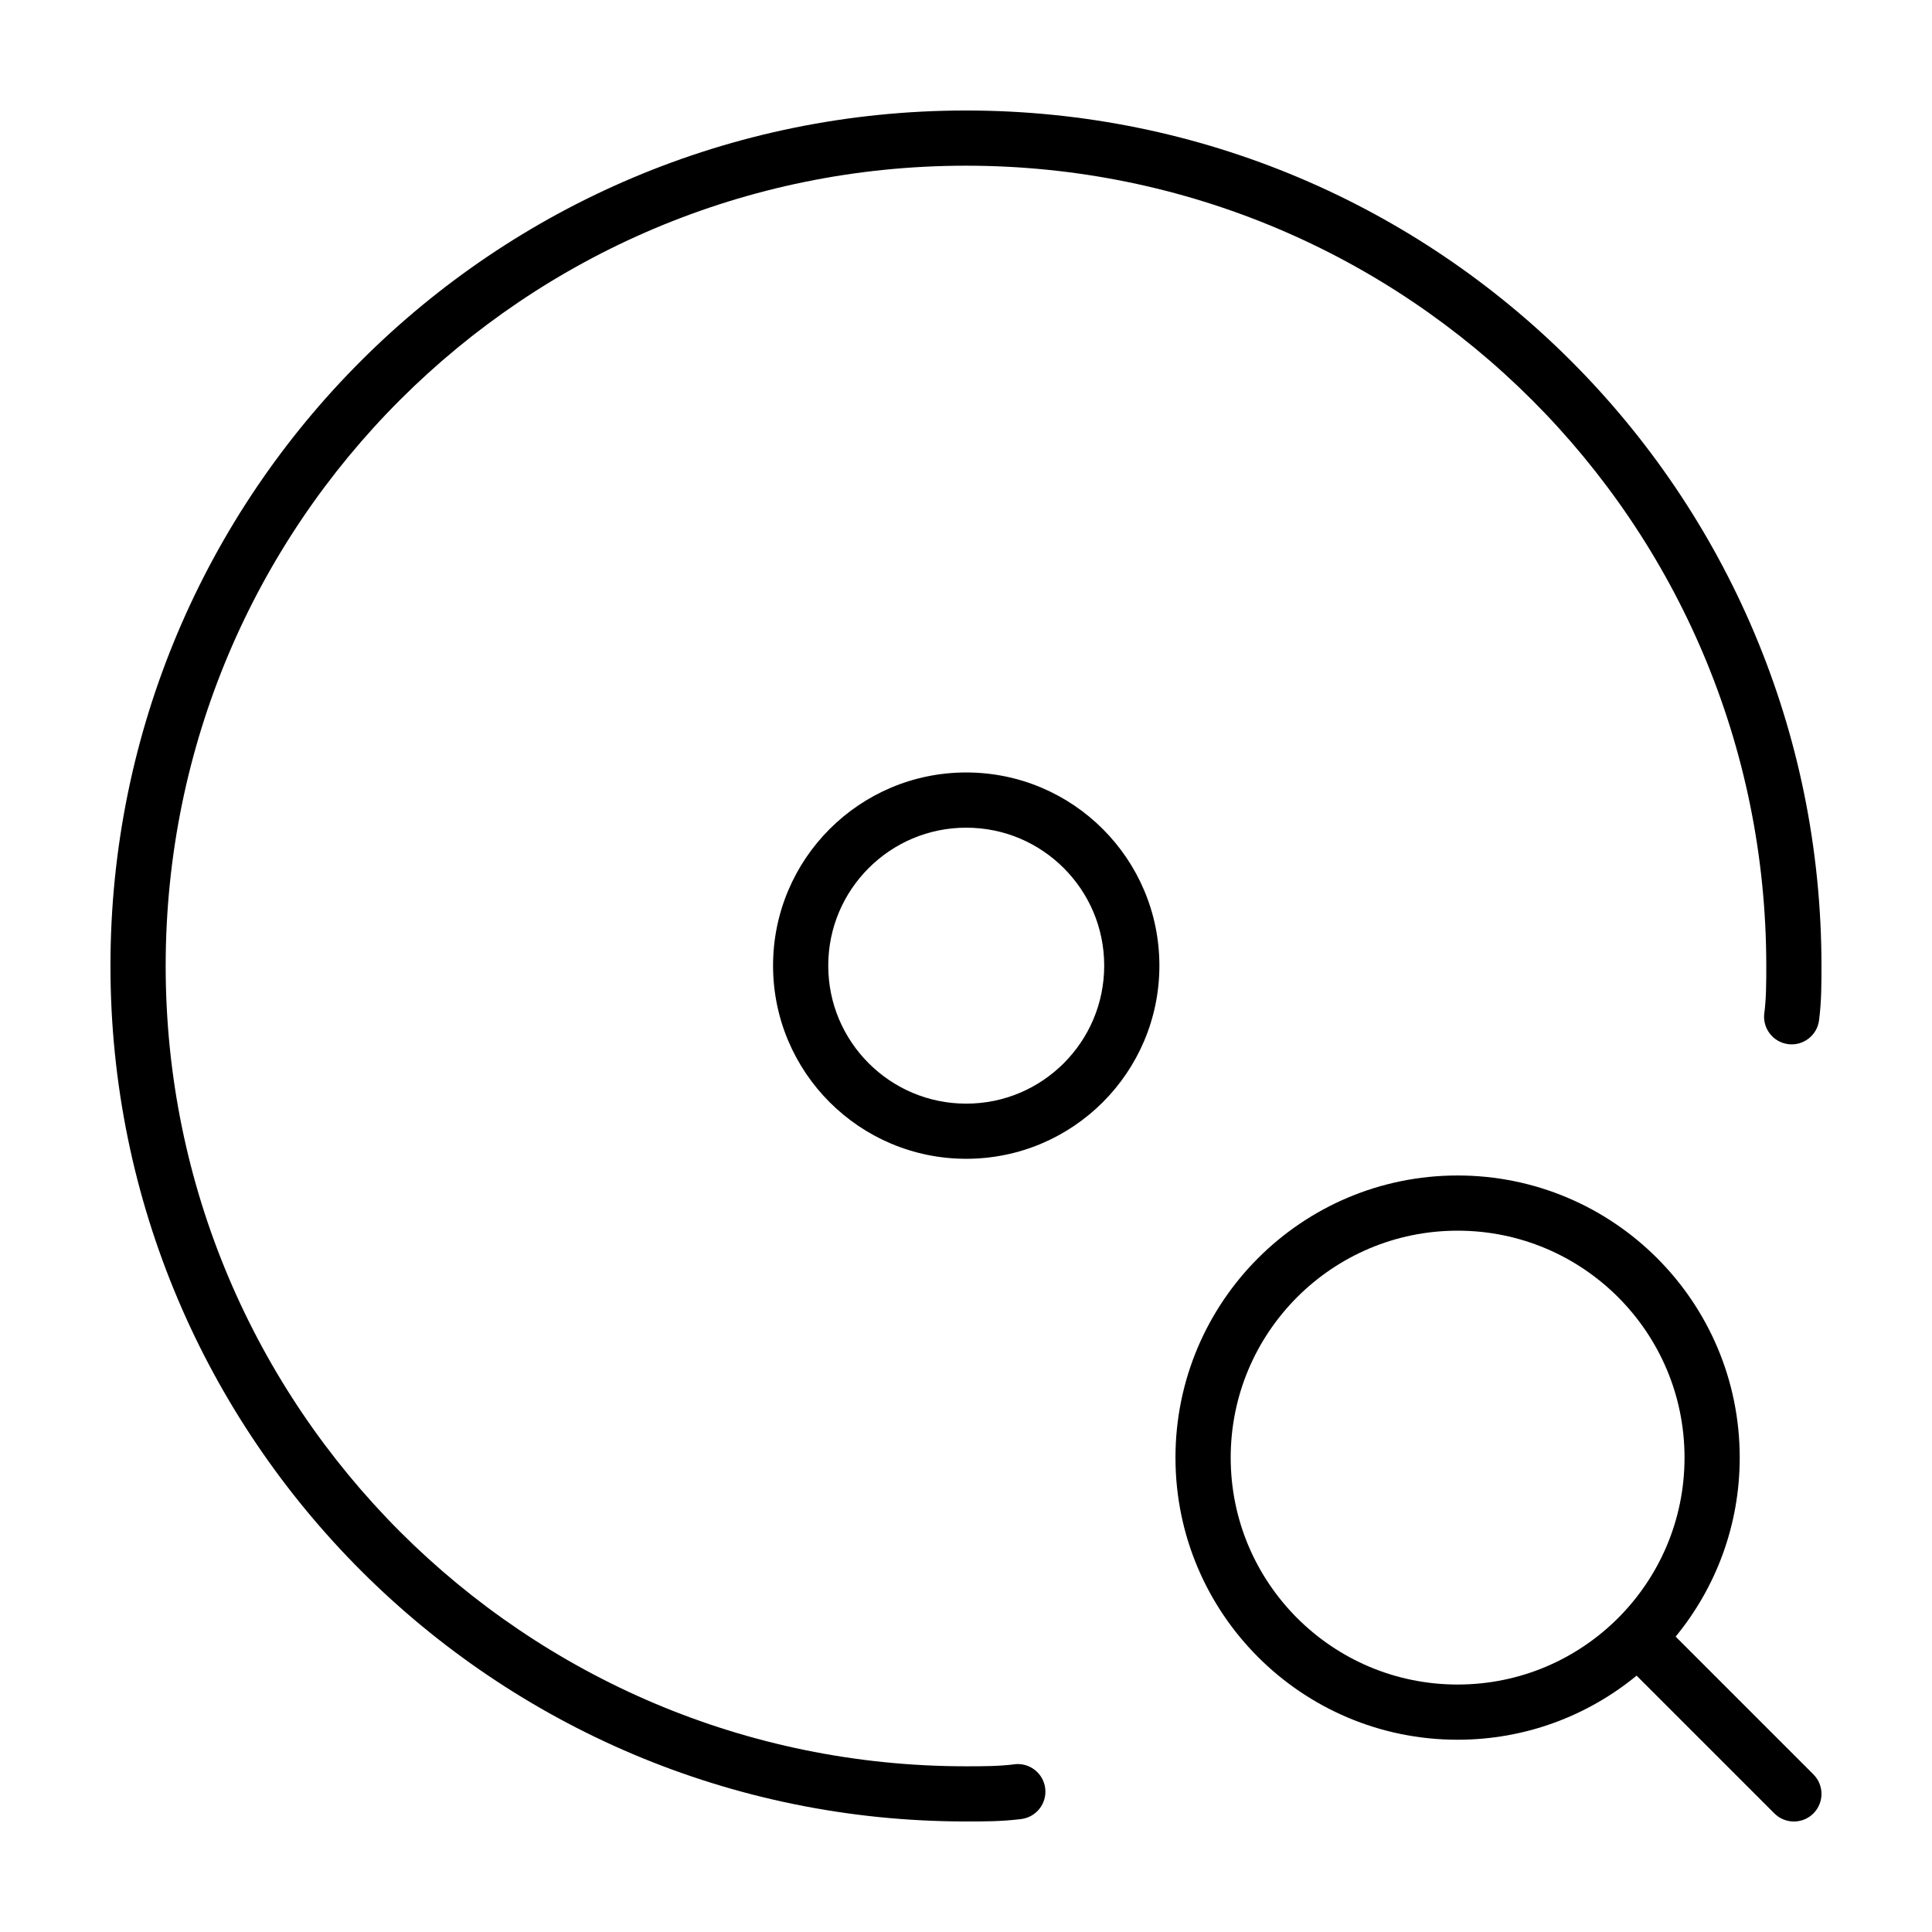
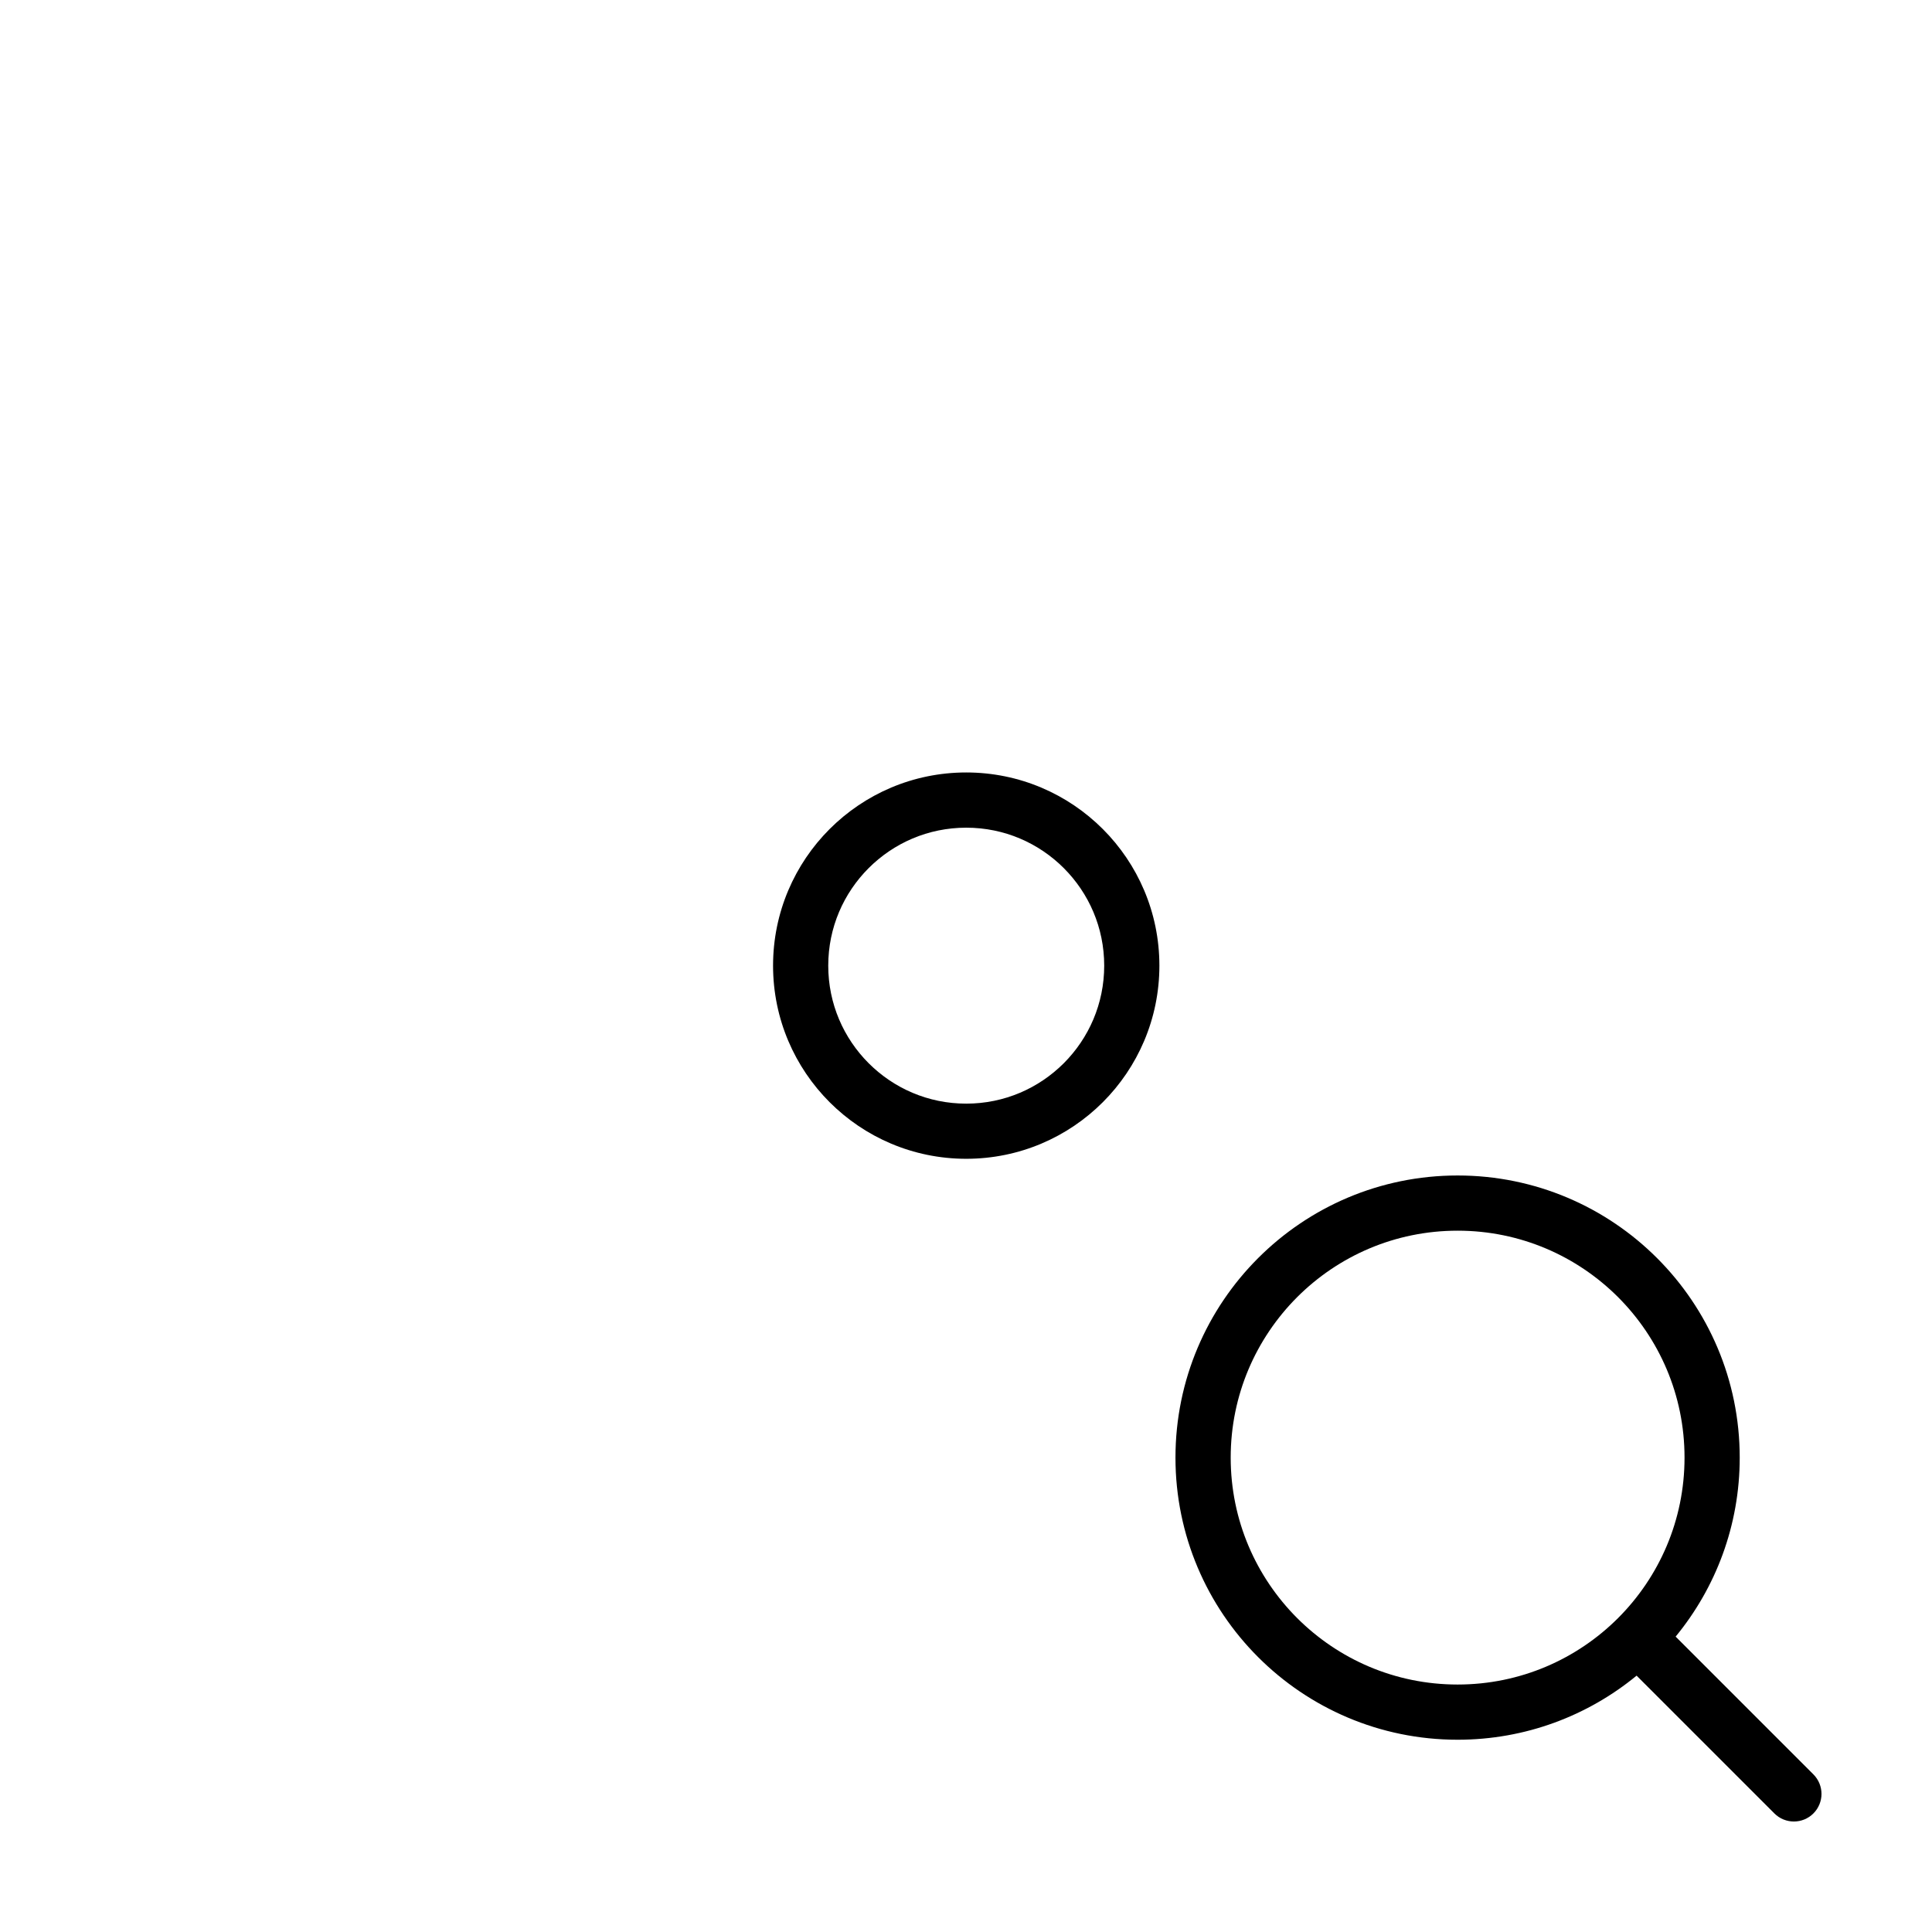
<svg xmlns="http://www.w3.org/2000/svg" fill="#000000" width="800px" height="800px" version="1.1" viewBox="144 144 512 512">
  <g>
-     <path d="m412.84 611.56c-4.117 0.516-8.152 0.527-12.844 0.527-58.559-0.004-111.54-23.746-149.95-62.141-38.395-38.414-62.137-91.395-62.141-149.95 0.004-58.707 23.746-111.68 62.141-150.05 38.41-38.363 91.387-62.031 149.95-62.035 58.562 0.004 111.54 23.676 149.95 62.035 38.395 38.375 62.133 91.344 62.137 150.05 0.004 4.383-0.02 8.77-0.52 12.488-0.535 4.004 2.277 7.684 6.281 8.219 4.004 0.535 7.684-2.277 8.219-6.281 0.668-5.062 0.641-10.035 0.645-14.426 0.004-62.695-25.402-119.42-66.426-160.4-41.016-40.988-97.738-66.32-160.29-66.312-62.547-0.004-119.27 25.328-160.29 66.312-41.027 40.977-66.438 97.707-66.43 160.4 0.004 125.15 101.56 226.7 226.71 226.71 4.672 0 9.406 0.016 14.656-0.641 4.004-0.5 6.852-4.156 6.348-8.16-0.5-4.012-4.152-6.856-8.164-6.356z" />
-     <path d="m400.06 348.71c-28.273 0.004-51.188 22.918-51.191 51.191 0.004 28.273 22.918 51.188 51.191 51.191 28.273-0.004 51.188-22.918 51.191-51.191-0.004-28.273-22.918-51.184-51.191-51.191zm25.855 77.055c-6.641 6.629-15.734 10.707-25.855 10.711-10.121-0.004-19.215-4.082-25.855-10.711-6.629-6.641-10.707-15.734-10.711-25.855 0.004-10.121 4.082-19.215 10.711-25.855 6.641-6.629 15.734-10.707 25.855-10.711 10.121 0.004 19.215 4.082 25.855 10.711 6.629 6.641 10.707 15.734 10.711 25.855-0.004 10.117-4.086 19.211-10.711 25.855z" />
+     <path d="m400.06 348.71c-28.273 0.004-51.188 22.918-51.191 51.191 0.004 28.273 22.918 51.188 51.191 51.191 28.273-0.004 51.188-22.918 51.191-51.191-0.004-28.273-22.918-51.184-51.191-51.191zm25.855 77.055c-6.641 6.629-15.734 10.707-25.855 10.711-10.121-0.004-19.215-4.082-25.855-10.711-6.629-6.641-10.707-15.734-10.711-25.855 0.004-10.121 4.082-19.215 10.711-25.855 6.641-6.629 15.734-10.707 25.855-10.711 10.121 0.004 19.215 4.082 25.855 10.711 6.629 6.641 10.707 15.734 10.711 25.855-0.004 10.117-4.086 19.211-10.711 25.855" />
    <path d="m588.06 577.72c10.605-12.906 16.984-29.422 16.984-47.438-0.004-41.297-33.469-74.762-74.766-74.766-41.293 0.004-74.762 33.469-74.766 74.766 0.004 41.293 33.469 74.762 74.766 74.766 18.012 0 34.531-6.375 47.438-16.984l36.512 36.512c2.856 2.856 7.488 2.856 10.344 0 2.856-2.856 2.856-7.488 0-10.344zm-100.3-4.914c-10.891-10.906-17.609-25.895-17.613-42.523 0.004-16.629 6.723-31.617 17.613-42.527 10.906-10.891 25.895-17.609 42.523-17.613 16.629 0.004 31.617 6.723 42.523 17.613 10.891 10.906 17.609 25.895 17.613 42.527-0.004 16.629-6.723 31.617-17.613 42.523-10.906 10.891-25.895 17.609-42.523 17.613-16.629-0.004-31.617-6.719-42.523-17.613z" />
  </g>
</svg>